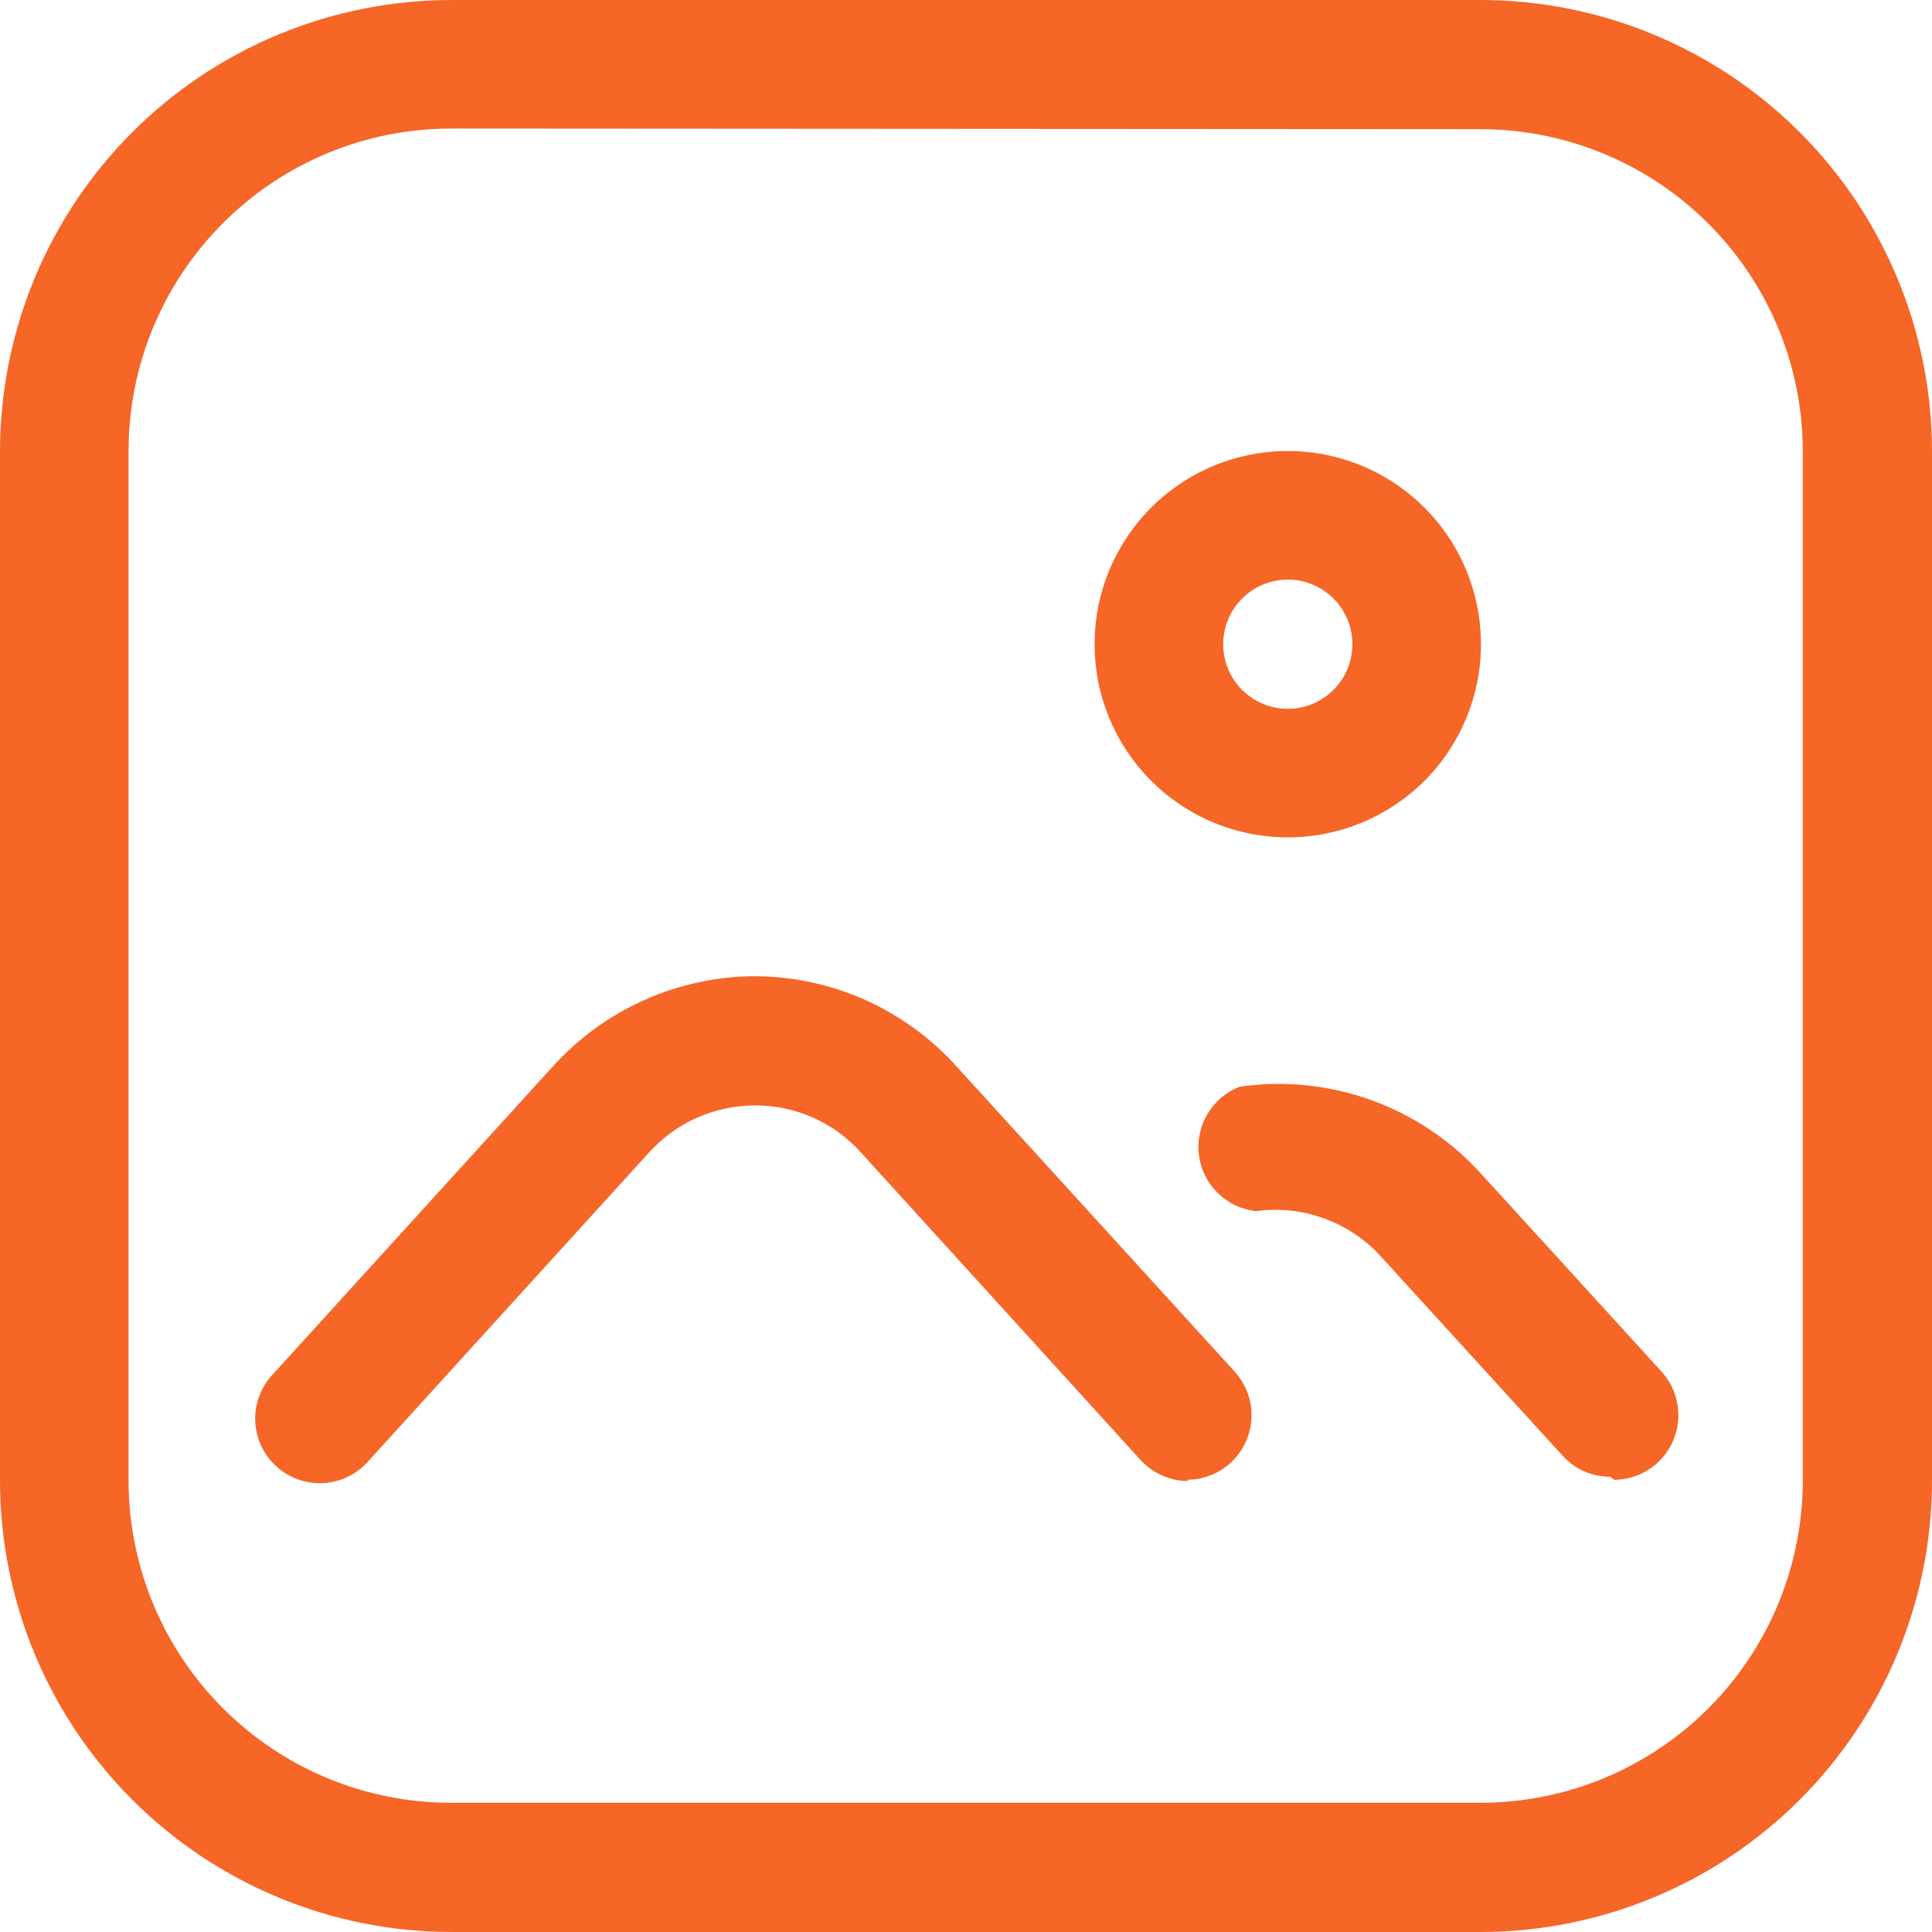
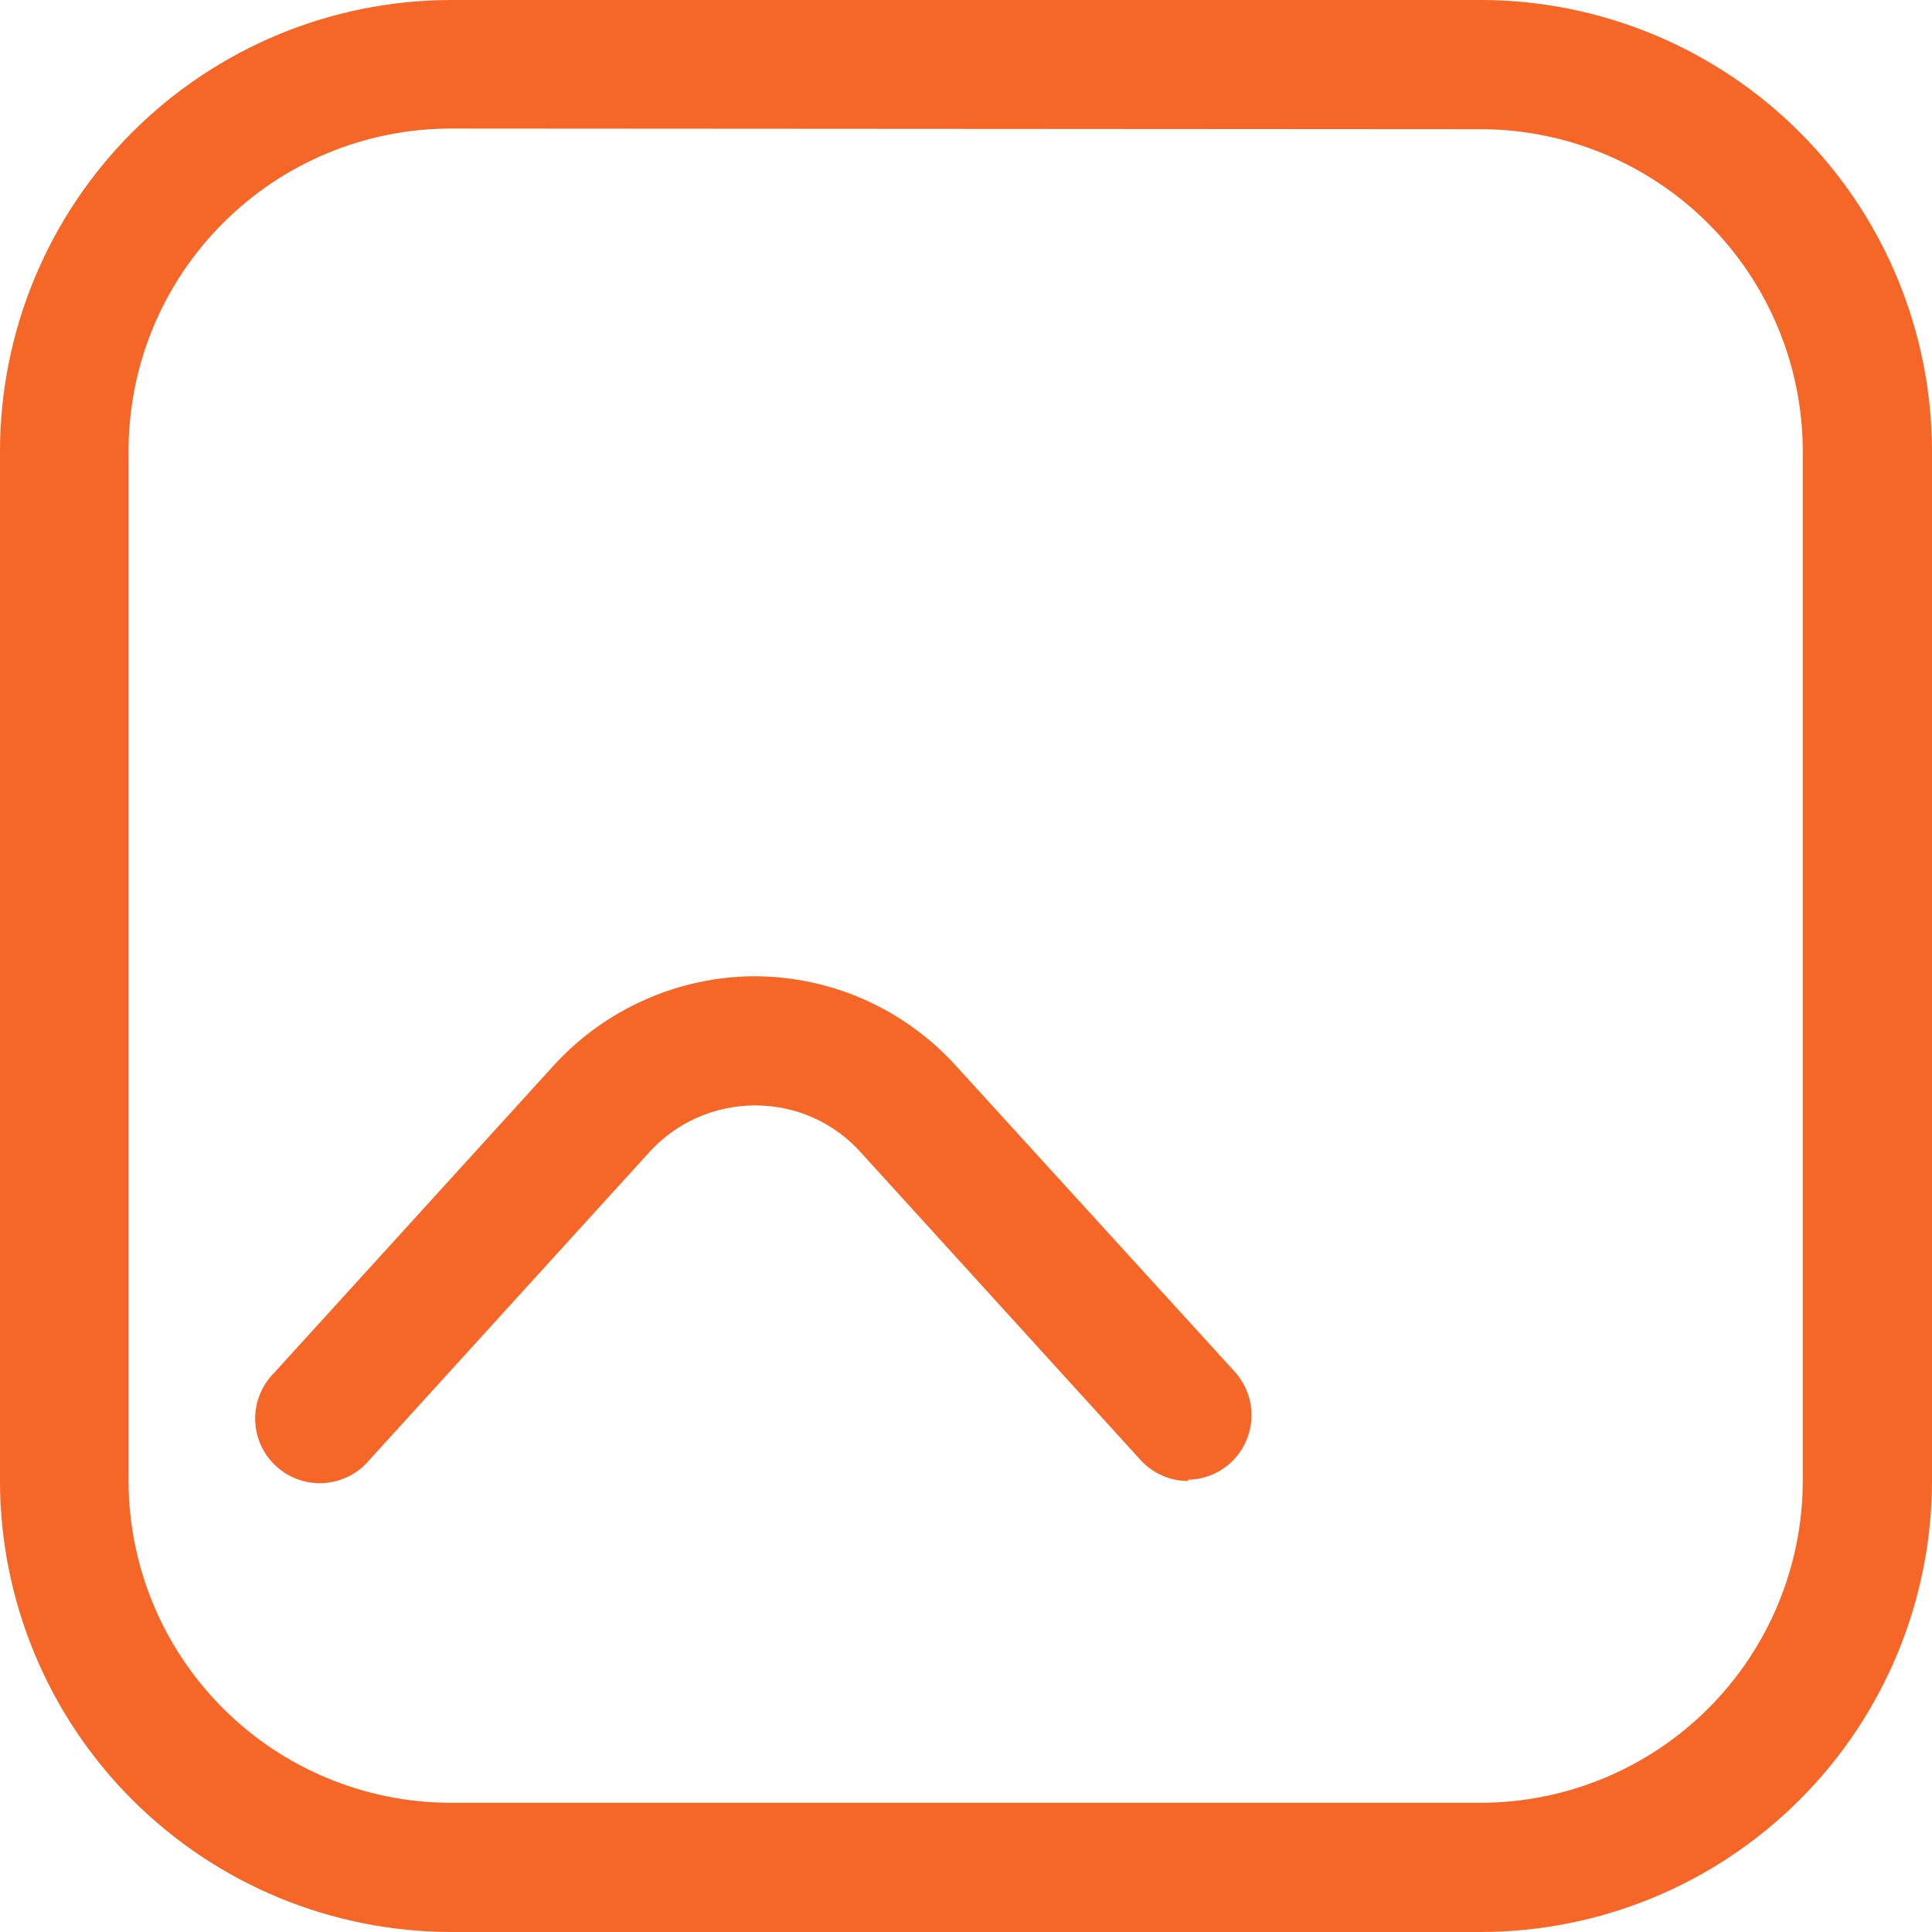
<svg xmlns="http://www.w3.org/2000/svg" width="24" height="24" viewBox="0 0 24 24" fill="none">
  <g clip-path="url(#clip0_219_294)">
    <path d="M18.398 24H5.603C4.117 23.998 2.693 23.407 1.643 22.357C0.593 21.307 0.002 19.883 0 18.398L0 5.603C0.002 4.117 0.593 2.693 1.643 1.643C2.693 0.593 4.117 0.002 5.603 0L18.398 0C19.883 0.002 21.307 0.593 22.357 1.643C23.407 2.693 23.998 4.117 24 5.603V18.398C23.998 19.883 23.407 21.307 22.357 22.357C21.307 23.407 19.883 23.998 18.398 24ZM5.603 1.597C4.54 1.597 3.522 2.019 2.771 2.771C2.019 3.522 1.597 4.54 1.597 5.603V18.398C1.599 19.457 2.021 20.473 2.771 21.222C3.52 21.971 4.535 22.393 5.595 22.395H18.398C19.457 22.393 20.473 21.971 21.222 21.222C21.971 20.473 22.393 19.457 22.395 18.398V5.603C22.393 4.543 21.971 3.527 21.222 2.778C20.473 2.029 19.457 1.607 18.398 1.605L5.603 1.597Z" fill="#F56627" />
    <path d="M14.76 18.397C14.648 18.398 14.538 18.375 14.436 18.329C14.334 18.284 14.242 18.218 14.167 18.135L10.702 14.325C10.537 14.138 10.334 13.989 10.106 13.886C9.879 13.784 9.632 13.732 9.382 13.732C9.132 13.732 8.884 13.784 8.655 13.886C8.426 13.988 8.222 14.138 8.055 14.325L4.59 18.135C4.521 18.218 4.435 18.287 4.339 18.336C4.242 18.386 4.136 18.415 4.028 18.423C3.92 18.43 3.811 18.416 3.709 18.38C3.606 18.344 3.512 18.288 3.432 18.215C3.352 18.142 3.287 18.054 3.242 17.955C3.197 17.856 3.173 17.749 3.17 17.641C3.168 17.532 3.187 17.425 3.228 17.324C3.268 17.223 3.328 17.132 3.405 17.055L6.87 13.245C7.188 12.894 7.575 12.613 8.008 12.421C8.441 12.228 8.909 12.128 9.382 12.127C9.854 12.13 10.319 12.23 10.749 12.422C11.179 12.615 11.564 12.895 11.88 13.245L15.345 17.047C15.447 17.163 15.514 17.305 15.538 17.457C15.561 17.609 15.54 17.765 15.478 17.905C15.416 18.046 15.314 18.166 15.185 18.251C15.057 18.335 14.906 18.381 14.752 18.382L14.76 18.397Z" fill="#F56627" />
-     <path d="M20.003 18.345C19.891 18.345 19.78 18.322 19.678 18.277C19.576 18.232 19.485 18.165 19.41 18.082L17.16 15.615C16.966 15.4 16.723 15.236 16.451 15.136C16.179 15.037 15.887 15.006 15.6 15.045C15.422 15.025 15.255 14.946 15.127 14.82C14.999 14.694 14.917 14.53 14.894 14.352C14.87 14.174 14.907 13.993 14.999 13.839C15.09 13.685 15.23 13.565 15.398 13.5C15.948 13.42 16.509 13.477 17.032 13.665C17.556 13.854 18.024 14.168 18.398 14.58L20.648 17.047C20.75 17.163 20.817 17.305 20.84 17.457C20.864 17.609 20.843 17.765 20.781 17.905C20.718 18.046 20.617 18.166 20.488 18.251C20.359 18.335 20.209 18.381 20.055 18.383L20.003 18.345Z" fill="#F56627" />
-     <path d="M15.997 10.402C15.523 10.402 15.059 10.262 14.664 9.998C14.269 9.734 13.962 9.36 13.78 8.921C13.598 8.482 13.551 8 13.643 7.534C13.736 7.069 13.965 6.641 14.3 6.305C14.636 5.97 15.064 5.741 15.529 5.649C15.995 5.556 16.477 5.604 16.916 5.785C17.354 5.967 17.729 6.274 17.993 6.669C18.257 7.064 18.397 7.528 18.397 8.003C18.397 8.639 18.145 9.25 17.695 9.7C17.244 10.15 16.634 10.402 15.997 10.402ZM15.997 7.2C15.839 7.2 15.684 7.247 15.552 7.335C15.42 7.423 15.317 7.549 15.256 7.695C15.195 7.842 15.179 8.003 15.21 8.159C15.241 8.315 15.318 8.458 15.43 8.57C15.542 8.682 15.685 8.759 15.841 8.79C15.996 8.821 16.158 8.805 16.305 8.744C16.451 8.683 16.576 8.58 16.665 8.448C16.753 8.316 16.8 8.161 16.8 8.003C16.8 7.79 16.715 7.586 16.565 7.435C16.414 7.285 16.21 7.2 15.997 7.2Z" fill="#F56627" />
  </g>
  <defs>
    <clipPath id="clip0_219_294">
      <rect width="24" height="24" fill="white" />
    </clipPath>
  </defs>
</svg>